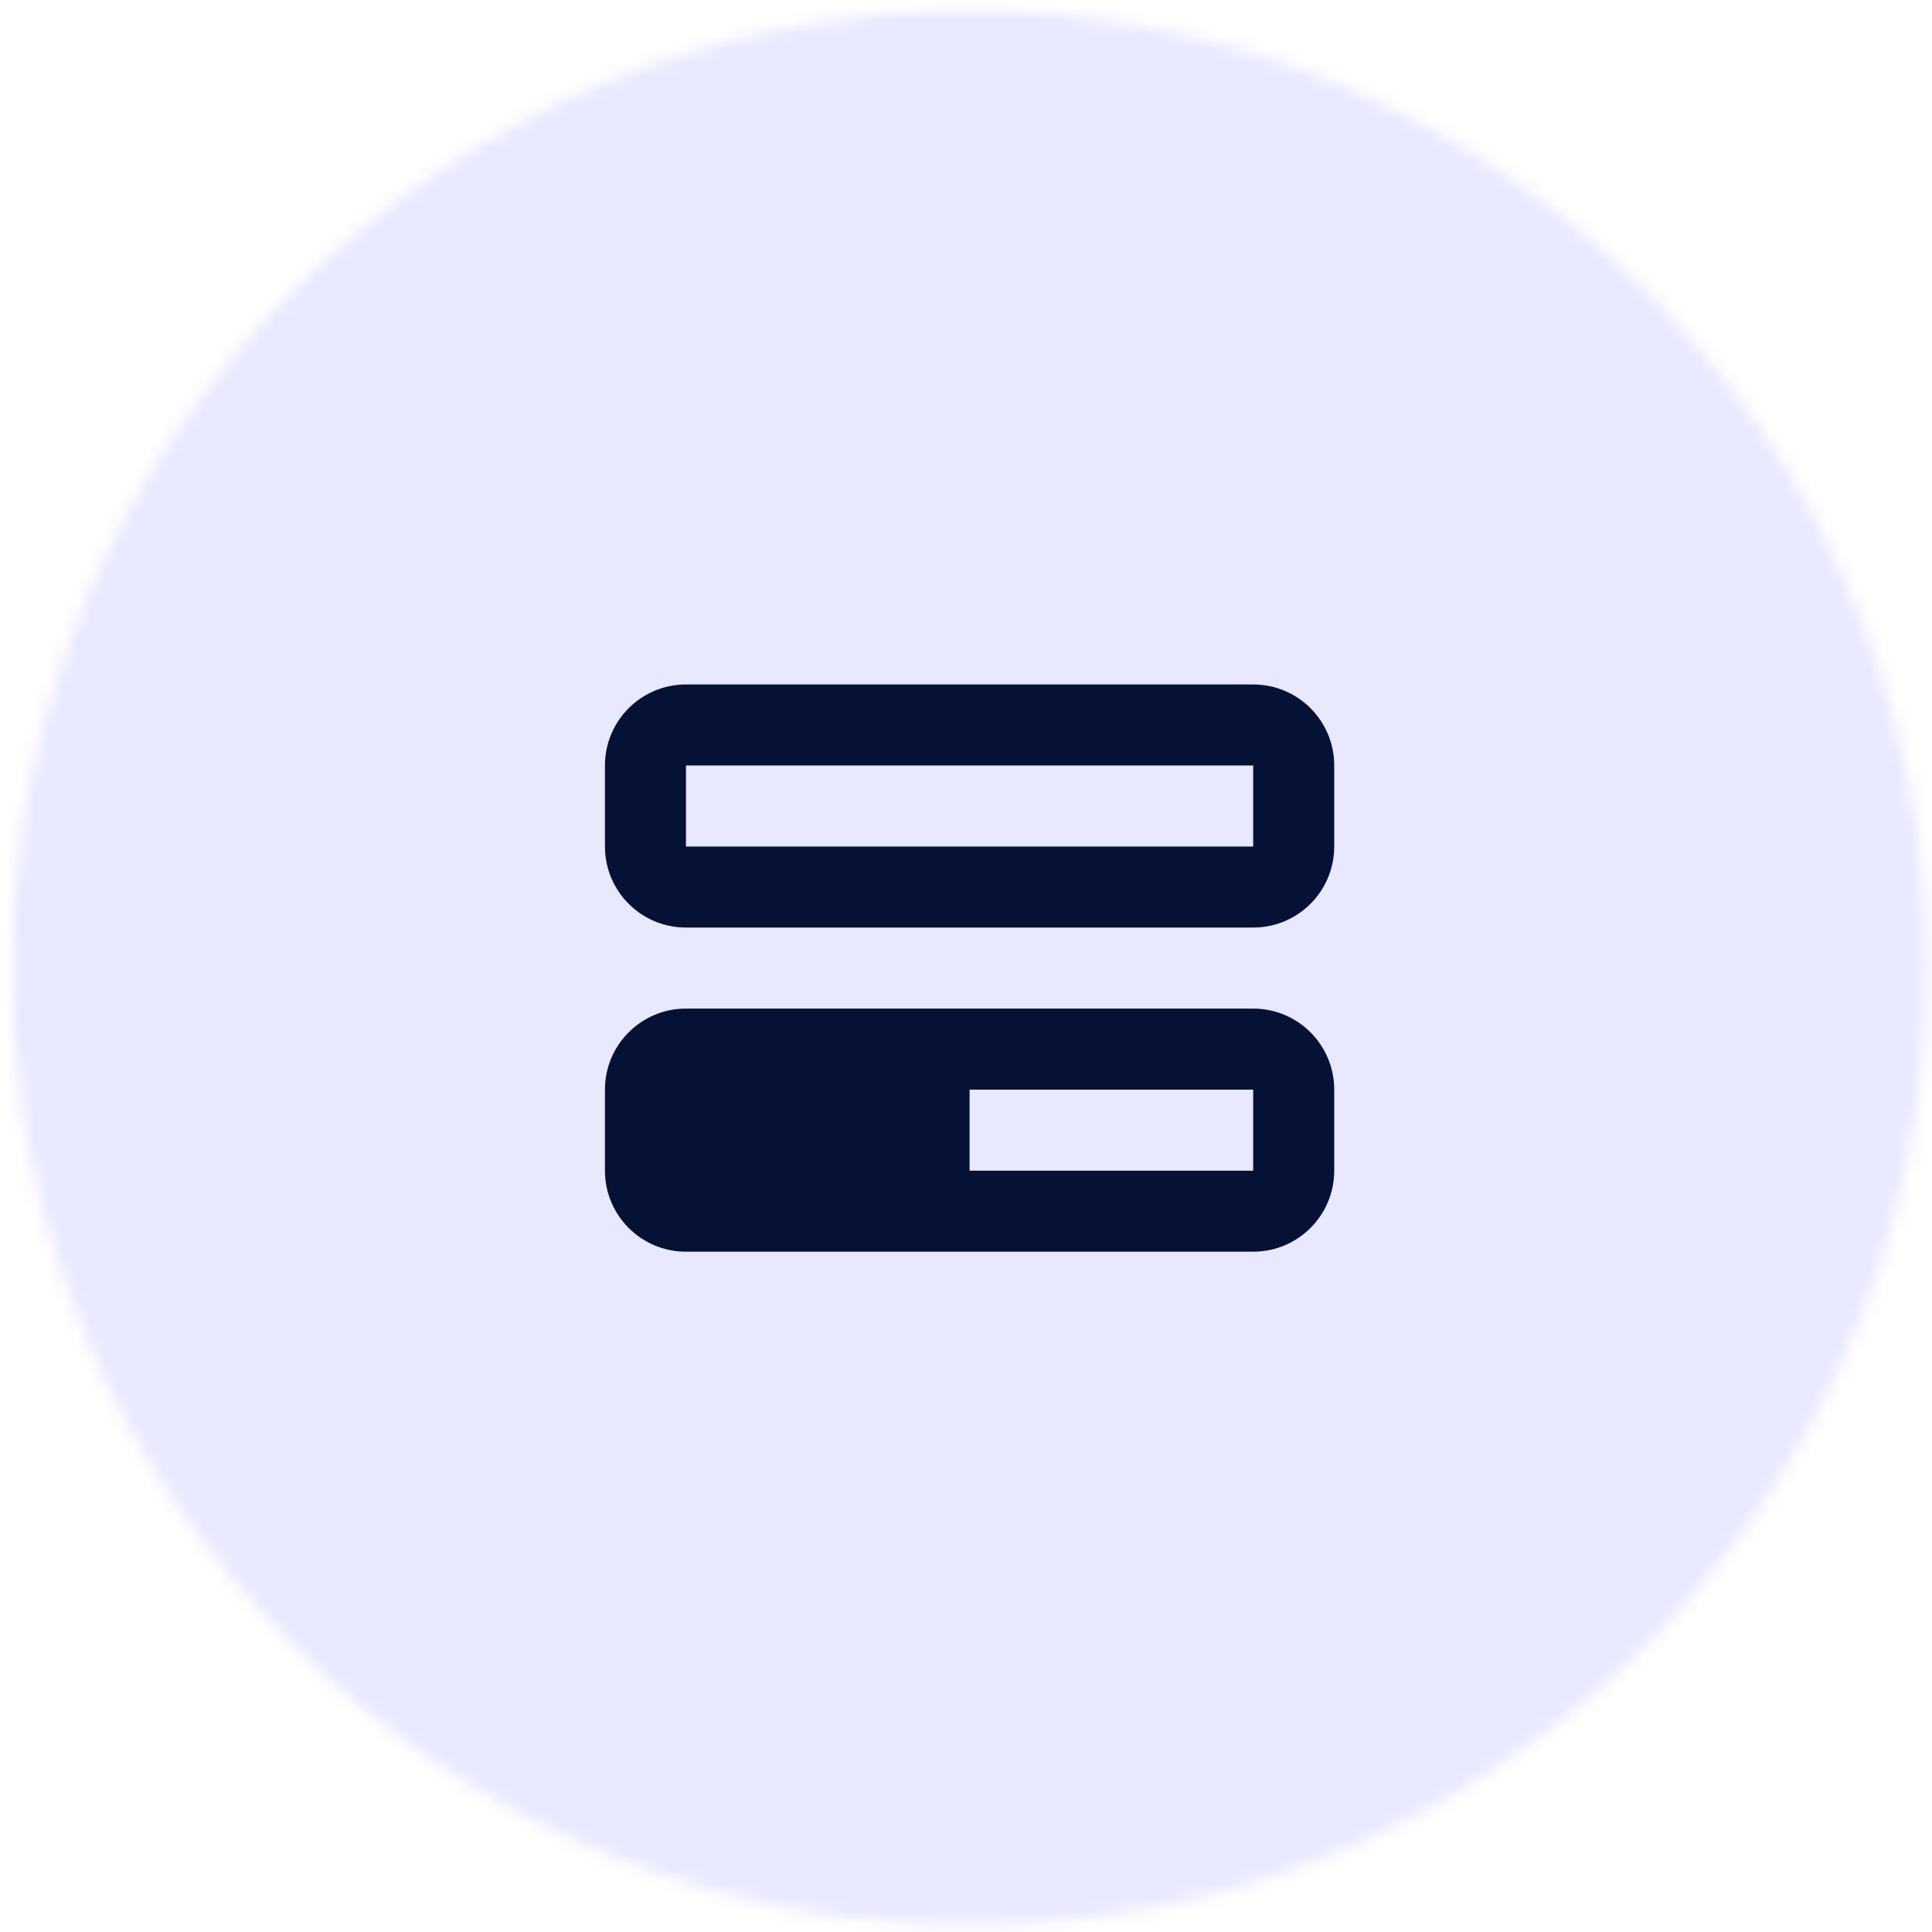
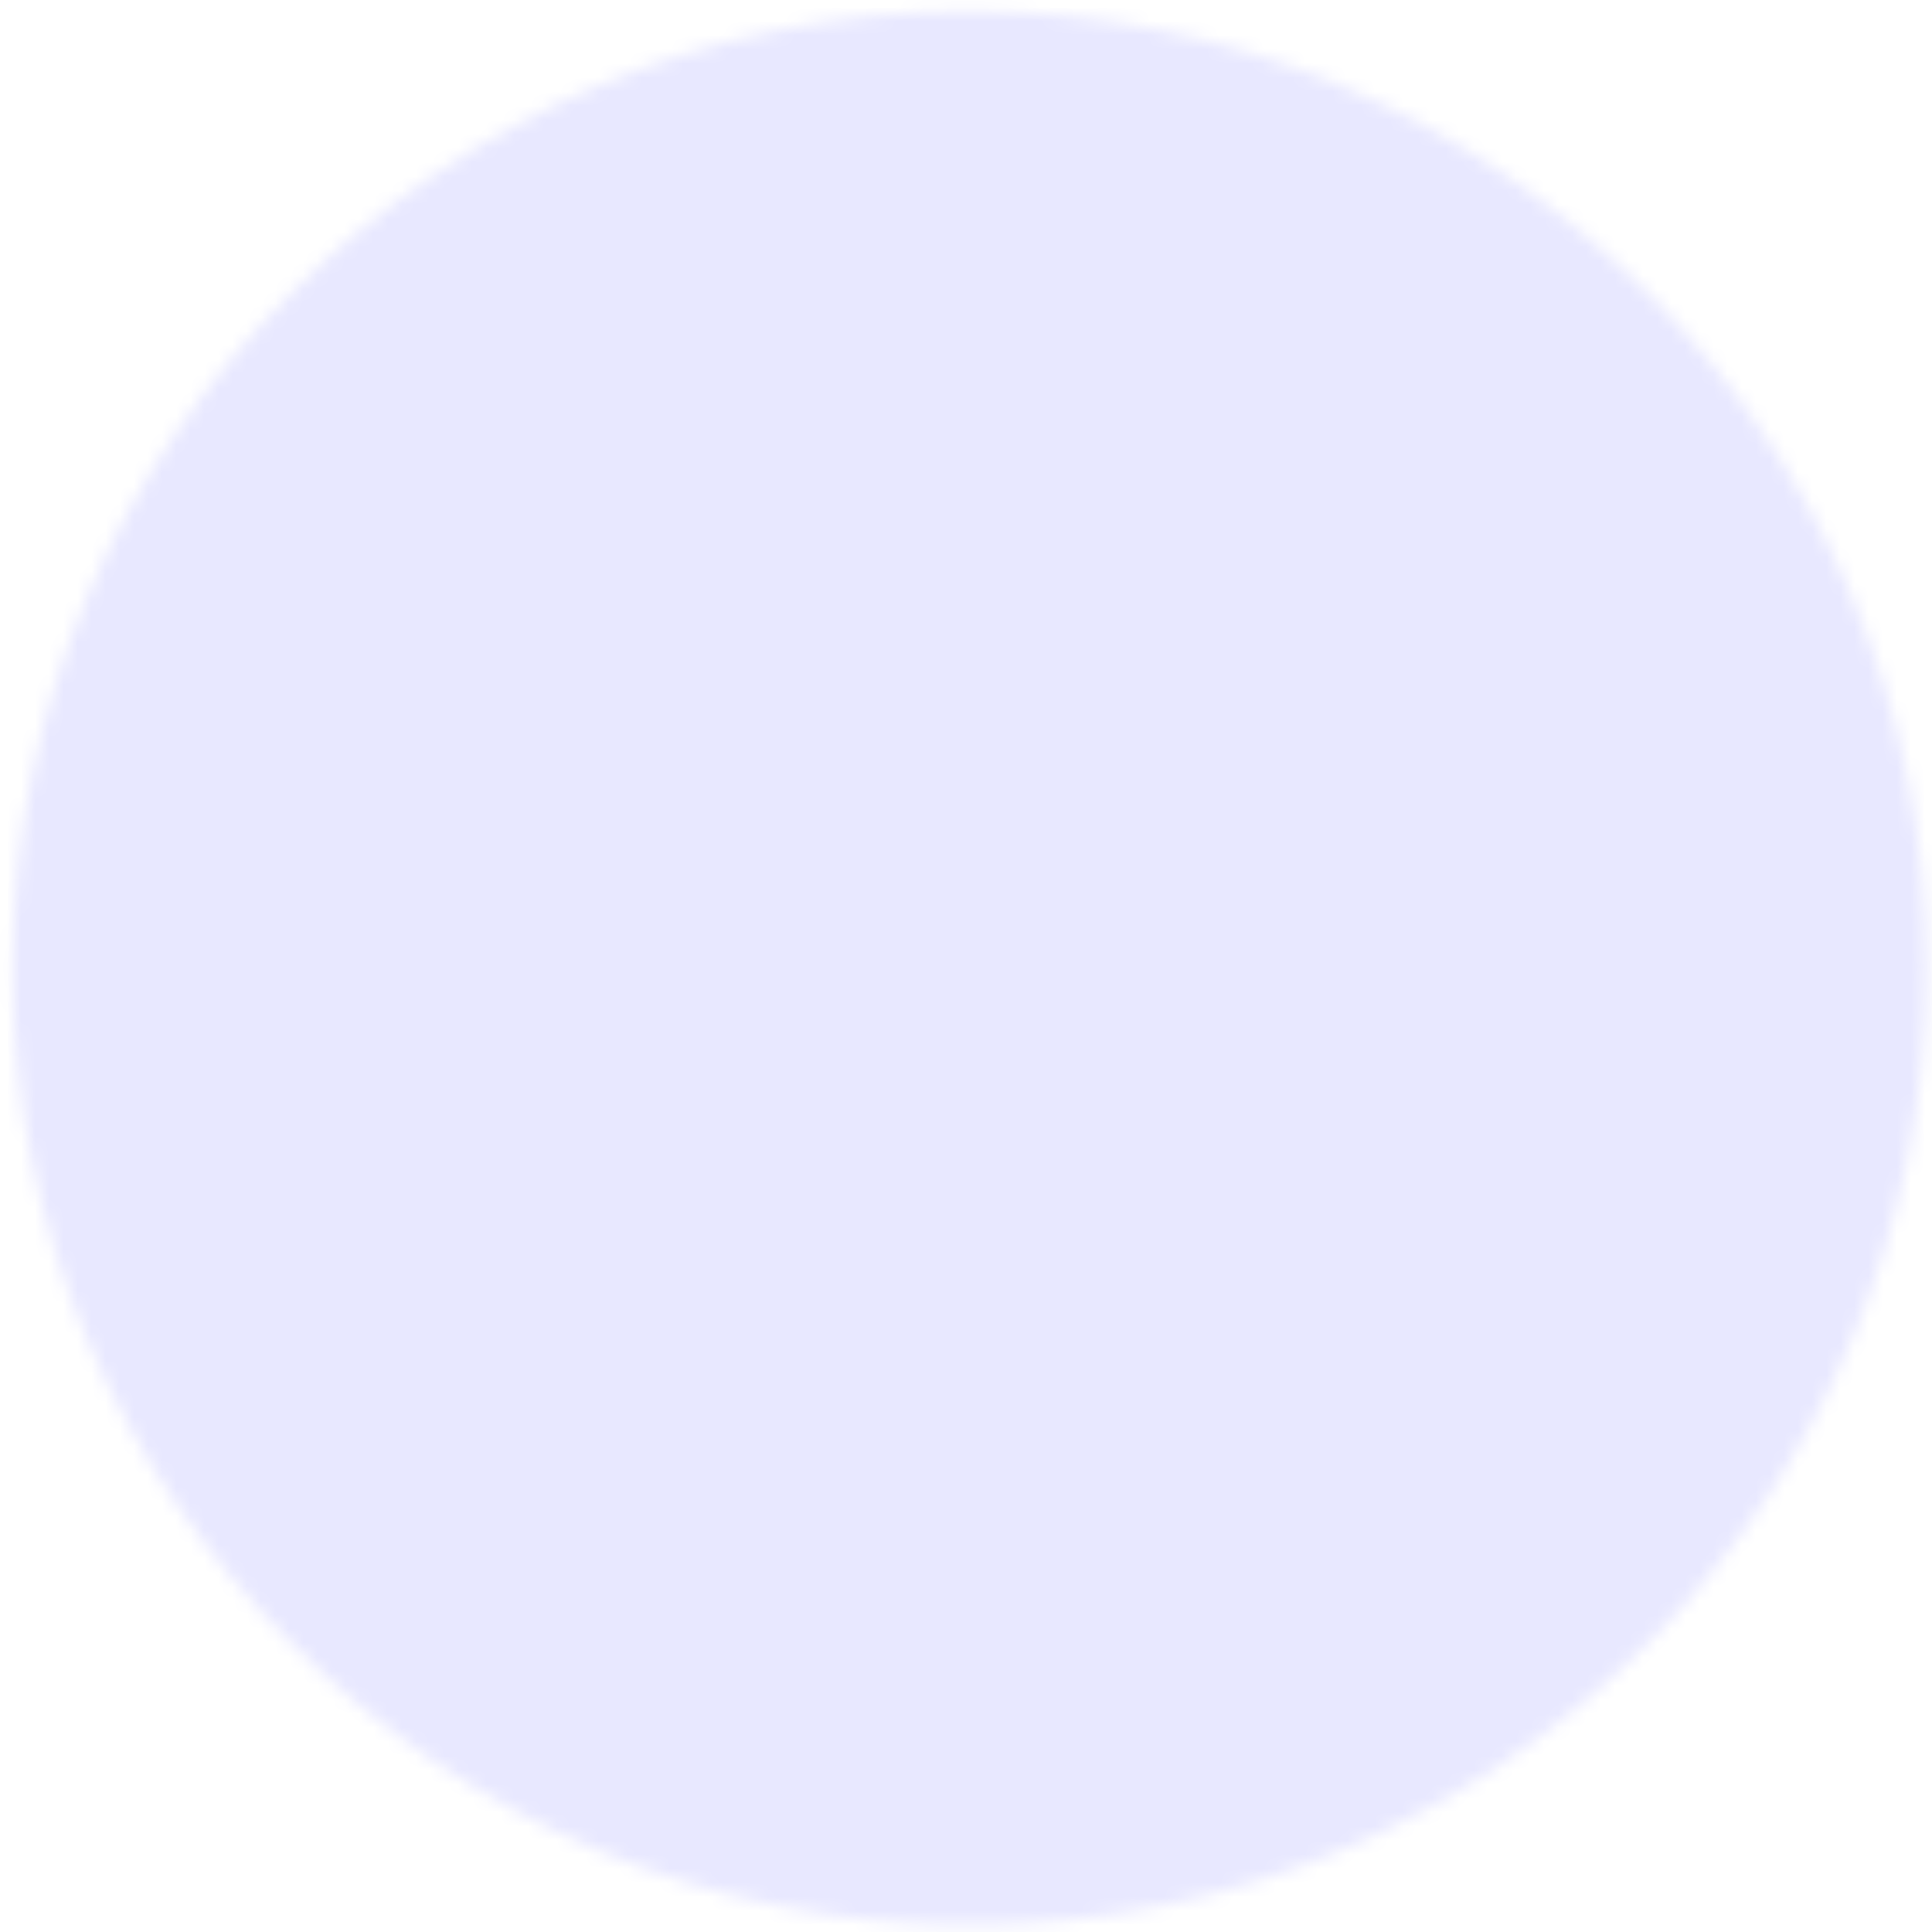
<svg xmlns="http://www.w3.org/2000/svg" width="137" height="137" viewBox="0 0 137 137" fill="none">
  <mask id="mask0_8_612" style="mask-type:alpha" maskUnits="userSpaceOnUse" x="0" y="0" width="137" height="137">
    <path d="M0.9 68.647C0.9 31.173 31.279 0.793 68.754 0.793C106.228 0.793 136.607 31.173 136.607 68.647C136.607 106.122 106.228 136.501 68.754 136.501C31.279 136.501 0.9 106.122 0.9 68.647Z" fill="#D9D9D9" />
  </mask>
  <g mask="url(#mask0_8_612)">
    <path d="M197.728 68.804C197.728 143.466 141.361 203.993 71.828 203.993C2.296 203.993 -54.071 143.466 -54.071 68.804C-54.071 -5.859 2.296 -66.385 71.828 -66.385C141.361 -66.385 197.728 -5.859 197.728 68.804Z" fill="#E8E8FF" />
  </g>
-   <path fill-rule="evenodd" clip-rule="evenodd" d="M88.865 48.536C92.039 48.536 94.611 51.109 94.611 54.282L94.611 60.028C94.611 63.202 92.039 65.774 88.865 65.774L48.643 65.774C45.469 65.774 42.897 63.202 42.897 60.028L42.897 54.282C42.897 51.109 45.469 48.536 48.643 48.536L88.865 48.536ZM88.865 54.282L88.865 60.028L48.643 60.028L48.643 54.282L88.865 54.282ZM88.865 71.52C92.039 71.52 94.611 74.093 94.611 77.267L94.611 83.013C94.611 86.186 92.039 88.759 88.865 88.759L48.643 88.759C45.469 88.759 42.897 86.186 42.897 83.013L42.897 77.267C42.897 74.093 45.469 71.52 48.643 71.52L88.865 71.52ZM88.865 77.267L88.865 83.013L68.754 83.013L68.754 77.267L88.865 77.267Z" fill="#061235" />
</svg>